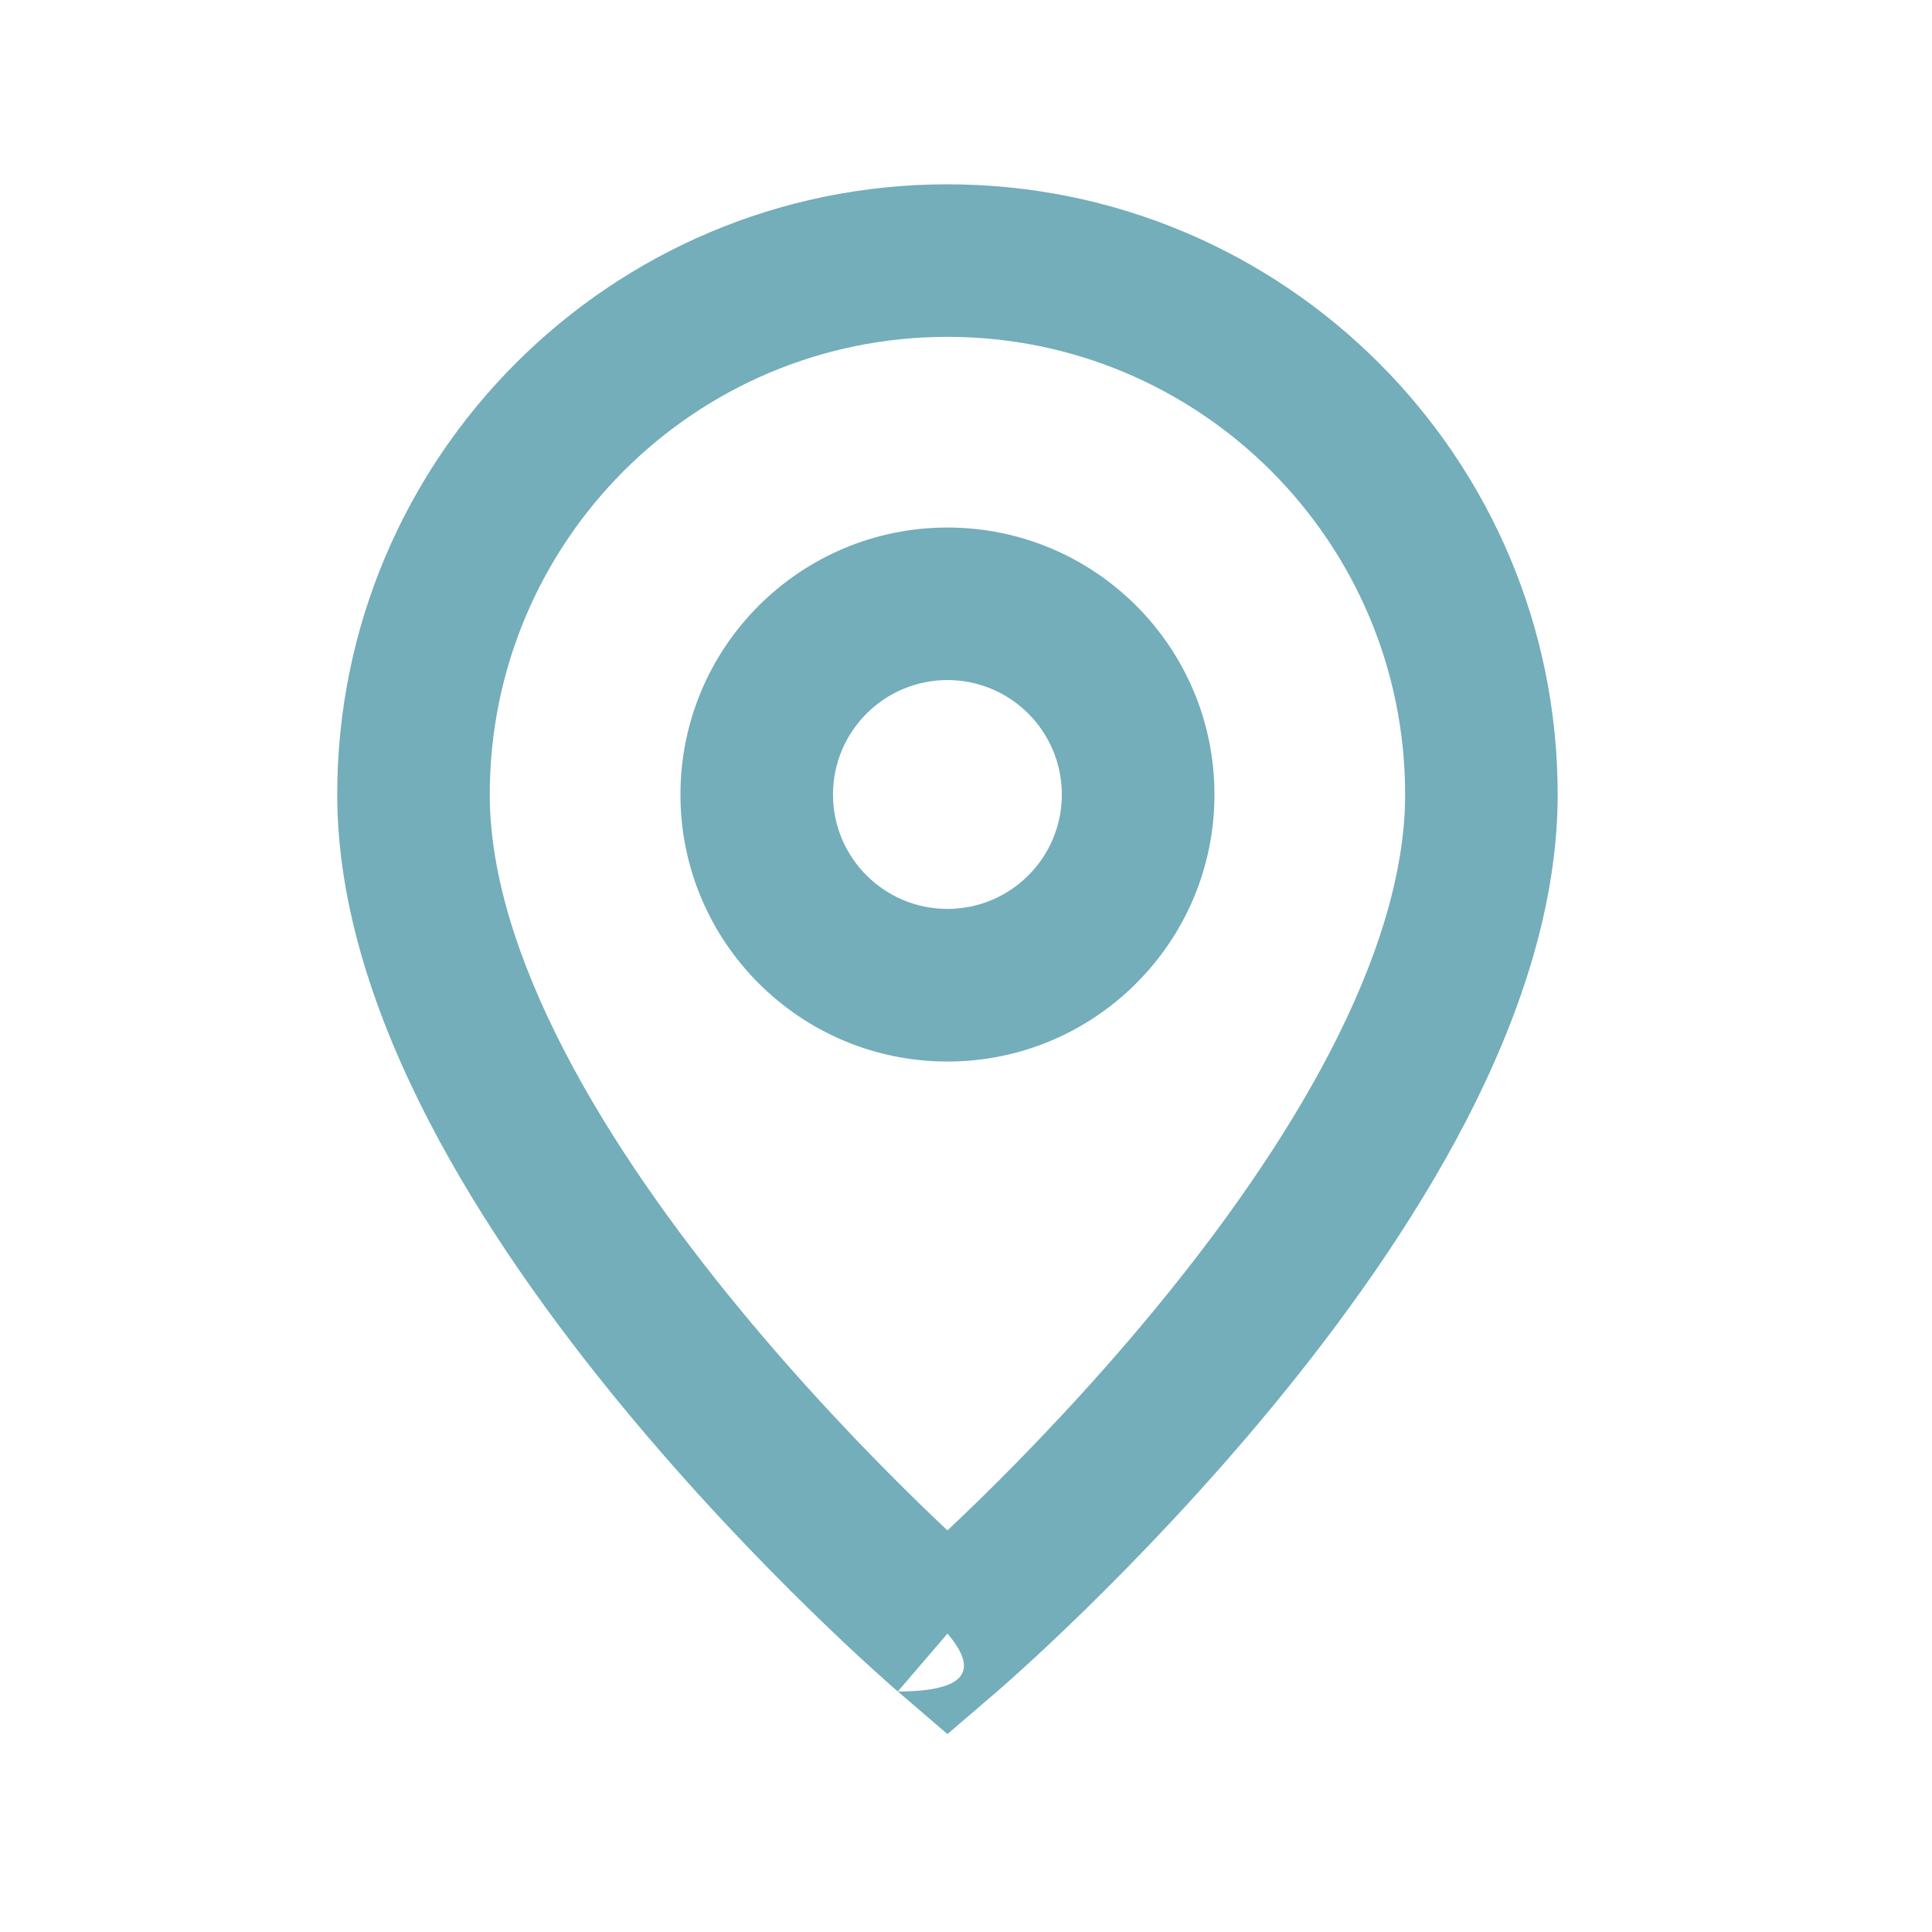
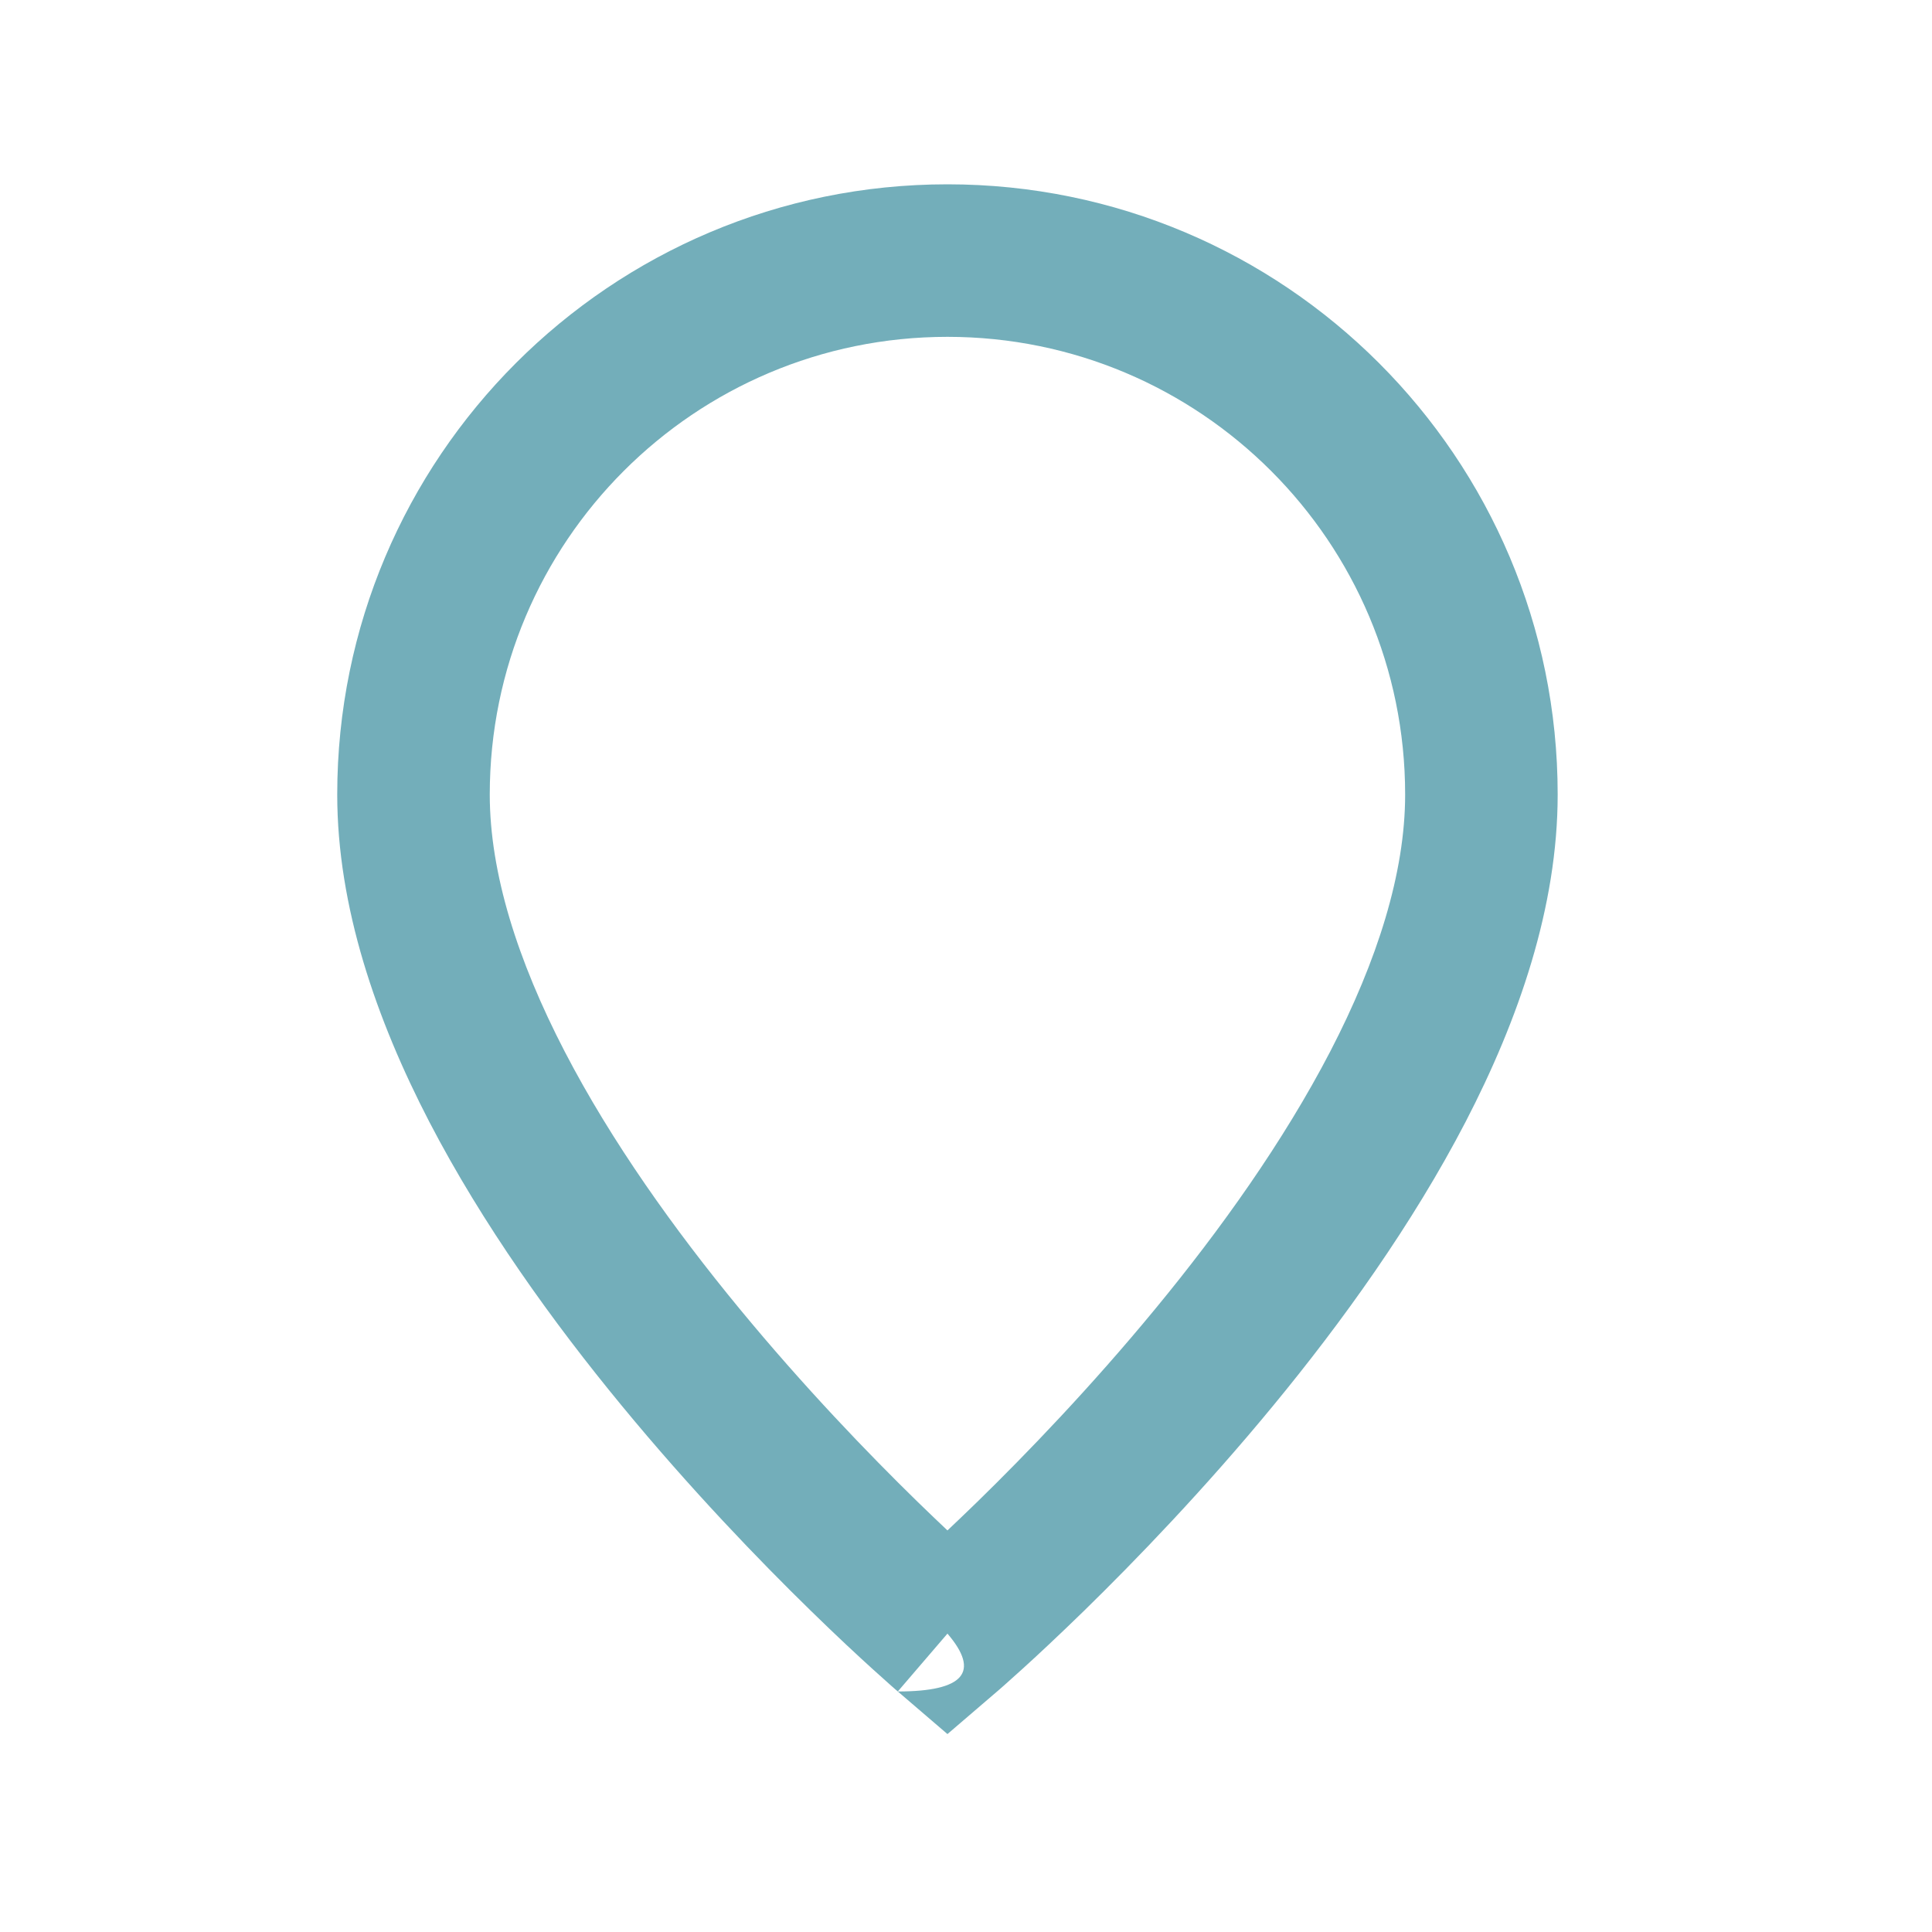
<svg xmlns="http://www.w3.org/2000/svg" width="20px" height="20px" viewBox="0 0 20 20" version="1.1">
  <title>contacto-location</title>
  <g id="Licitacion" stroke="none" stroke-width="1" fill="none" fill-rule="evenodd">
    <g id="11" transform="translate(-384, -1162)" fill="#73AEBA" fill-rule="nonzero">
      <g id="contacto-location" transform="translate(384.333, 1162.329)">
        <g id="vector" fill-rule="evenodd" transform="translate(3.158, 1.579)">
-           <path d="M6.317,3.553 C4.791,3.553 3.553,4.791 3.553,6.317 C3.553,7.843 4.791,9.081 6.317,9.081 C7.843,9.081 9.081,7.843 9.081,6.317 C9.081,4.791 7.843,3.553 6.317,3.553 Z M5.132,6.317 C5.132,5.663 5.663,5.132 6.317,5.132 C6.971,5.132 7.501,5.663 7.501,6.317 C7.501,6.971 6.971,7.501 6.317,7.501 C5.663,7.501 5.132,6.971 5.132,6.317 Z" />
          <path d="M6.317,0 C2.828,0 0,2.828 0,6.317 C0,7.479 0.404,8.645 0.952,9.703 C1.505,10.768 2.232,11.778 2.944,12.642 C3.658,13.509 4.369,14.246 4.902,14.766 C5.168,15.026 5.391,15.233 5.549,15.376 C5.627,15.447 5.69,15.503 5.733,15.541 C5.755,15.56 5.771,15.575 5.783,15.585 C5.787,15.588 5.79,15.591 5.793,15.593 L5.797,15.597 L5.803,15.602 C5.803,15.602 5.803,15.602 6.317,15.003 C6.659,15.402 6.488,15.602 5.803,15.602 L6.317,16.043 L6.831,15.602 C6.831,15.602 6.831,15.602 6.831,15.602 L6.837,15.597 L6.842,15.593 C6.844,15.59 6.847,15.588 6.851,15.585 C6.862,15.575 6.879,15.56 6.901,15.541 C6.944,15.503 7.007,15.447 7.085,15.376 C7.243,15.233 7.465,15.026 7.732,14.766 C8.264,14.246 8.976,13.509 9.69,12.642 C10.402,11.778 11.129,10.768 11.682,9.703 C12.23,8.645 12.634,7.479 12.634,6.317 C12.634,2.828 9.806,0 6.317,0 Z M6.629,13.636 C6.516,13.746 6.411,13.846 6.317,13.935 C6.223,13.846 6.118,13.746 6.005,13.636 C5.501,13.144 4.831,12.449 4.163,11.638 C3.493,10.825 2.838,9.91 2.354,8.976 C1.867,8.036 1.579,7.129 1.579,6.317 C1.579,3.7 3.7,1.579 6.317,1.579 C8.933,1.579 11.055,3.7 11.055,6.317 C11.055,7.129 10.767,8.036 10.28,8.976 C9.795,9.91 9.141,10.825 8.471,11.638 C7.803,12.449 7.133,13.144 6.629,13.636 Z" />
        </g>
      </g>
    </g>
  </g>
</svg>